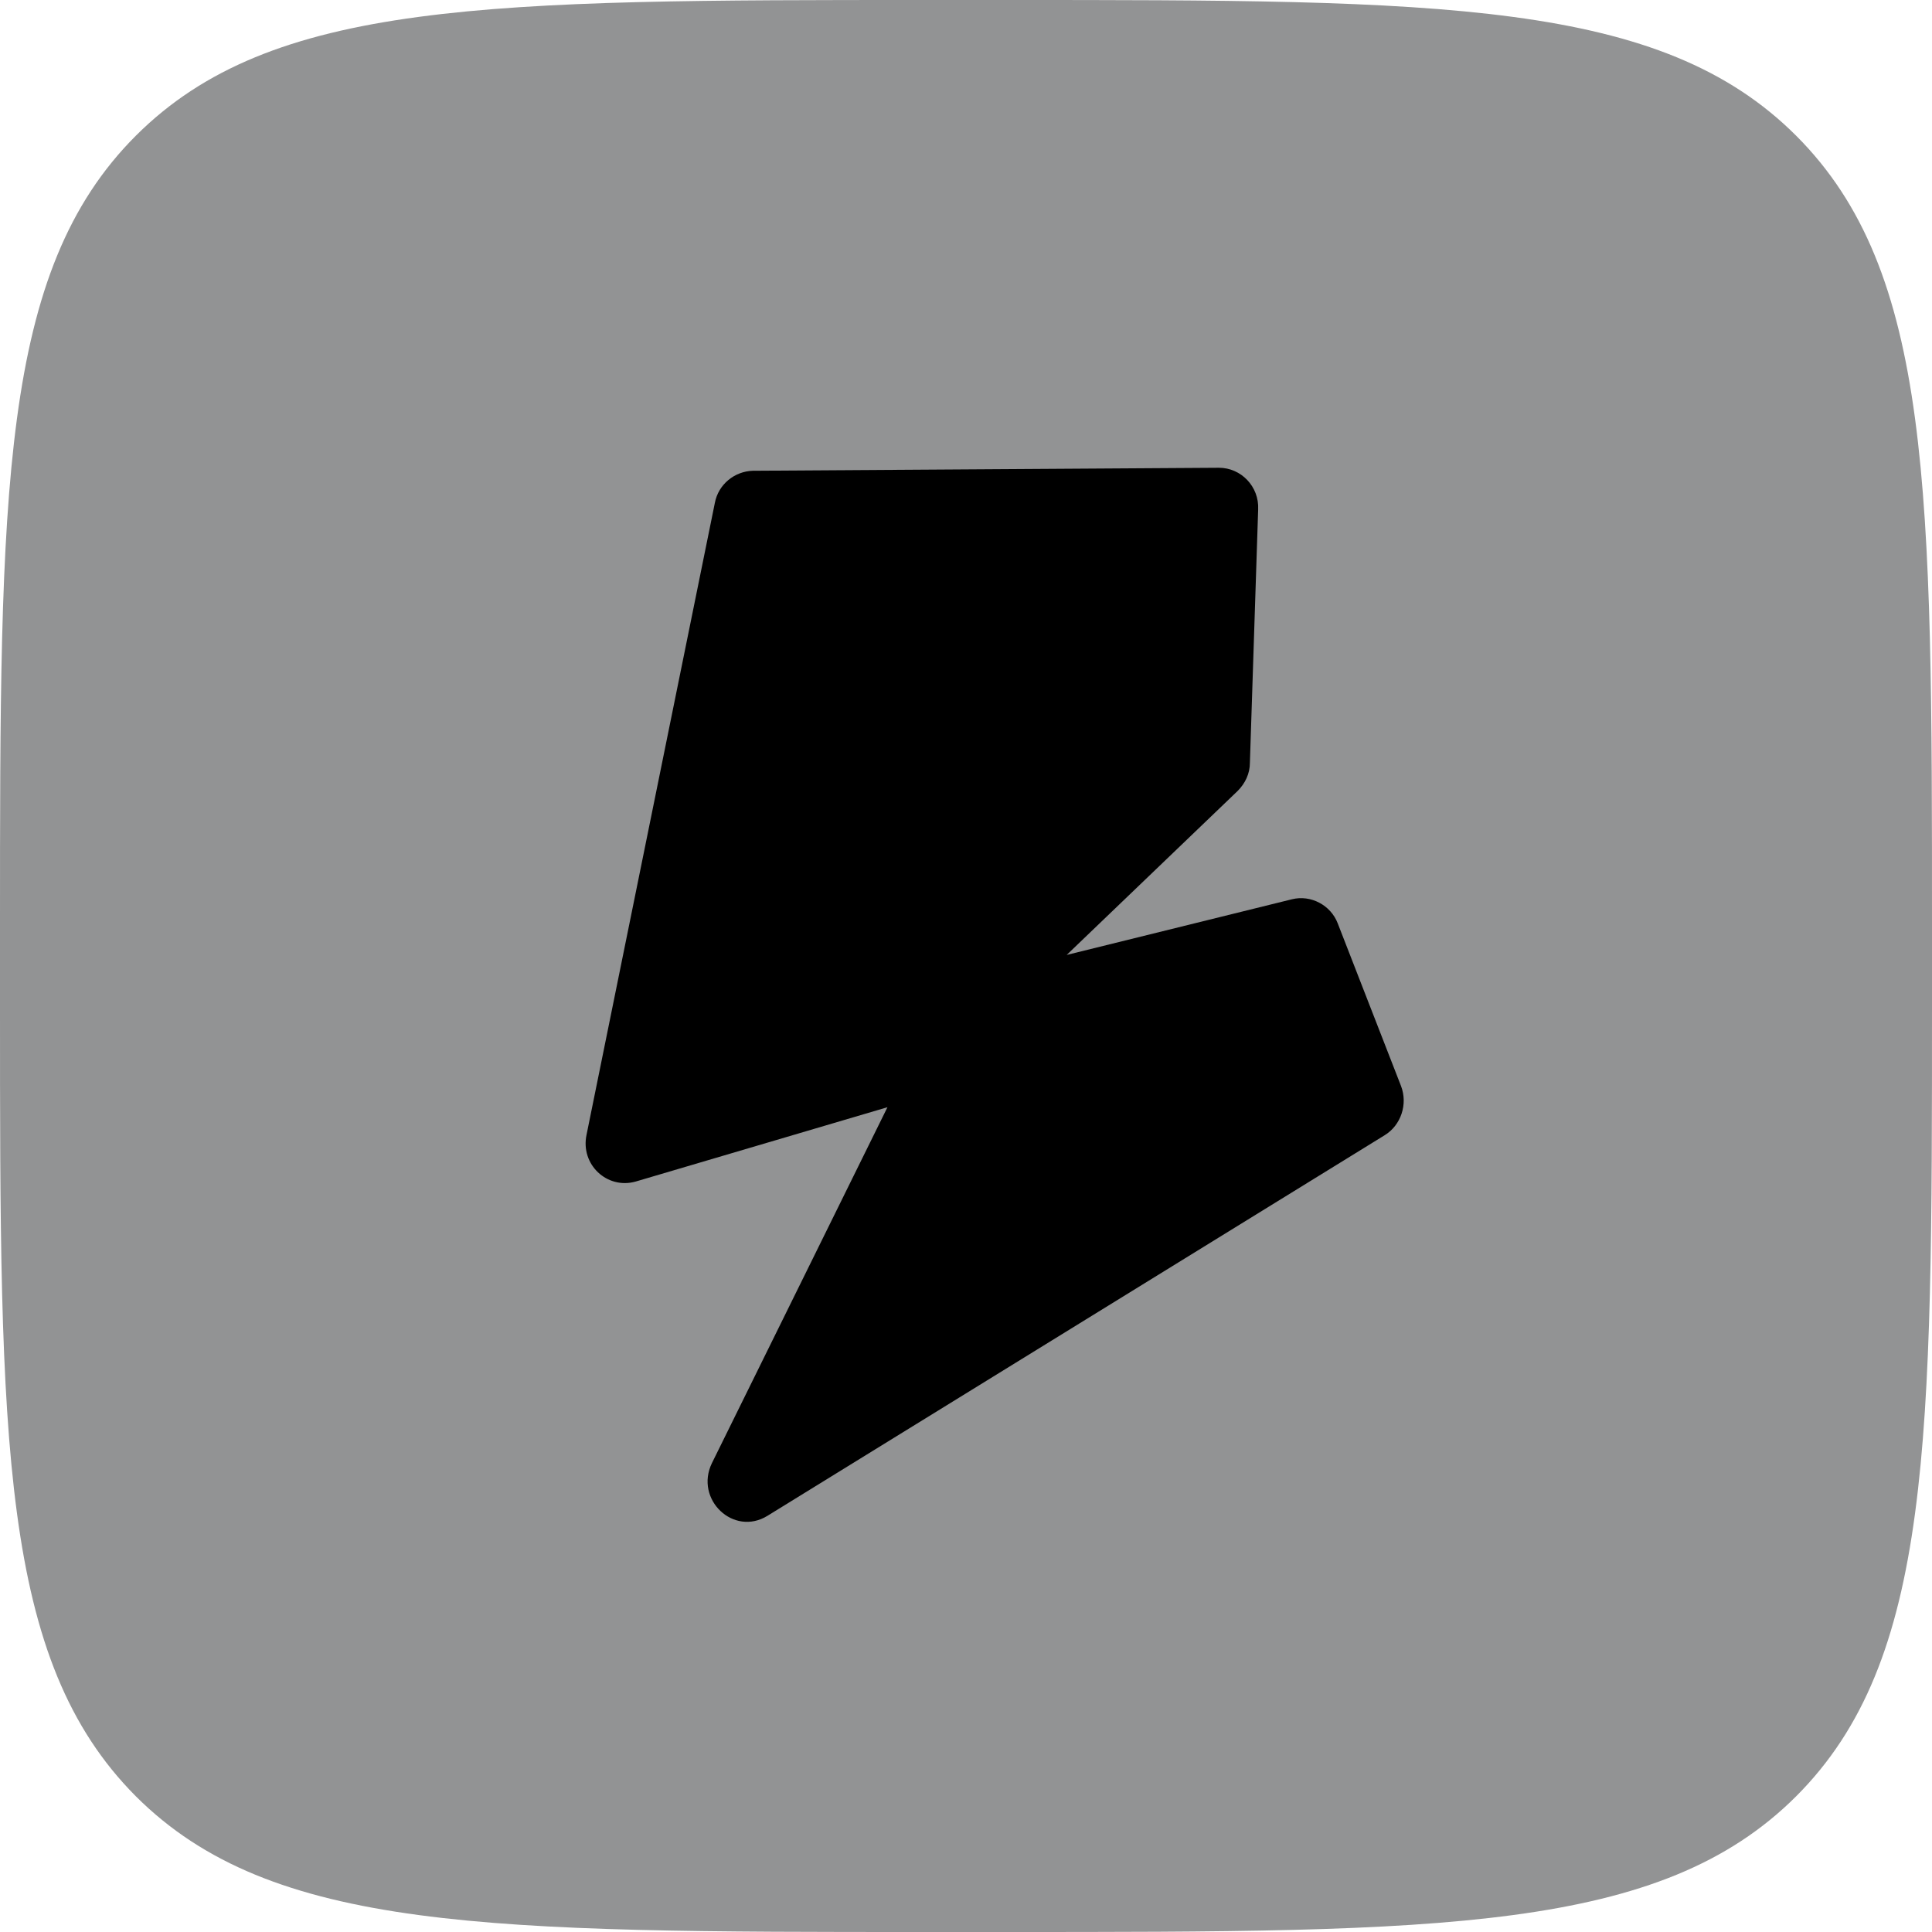
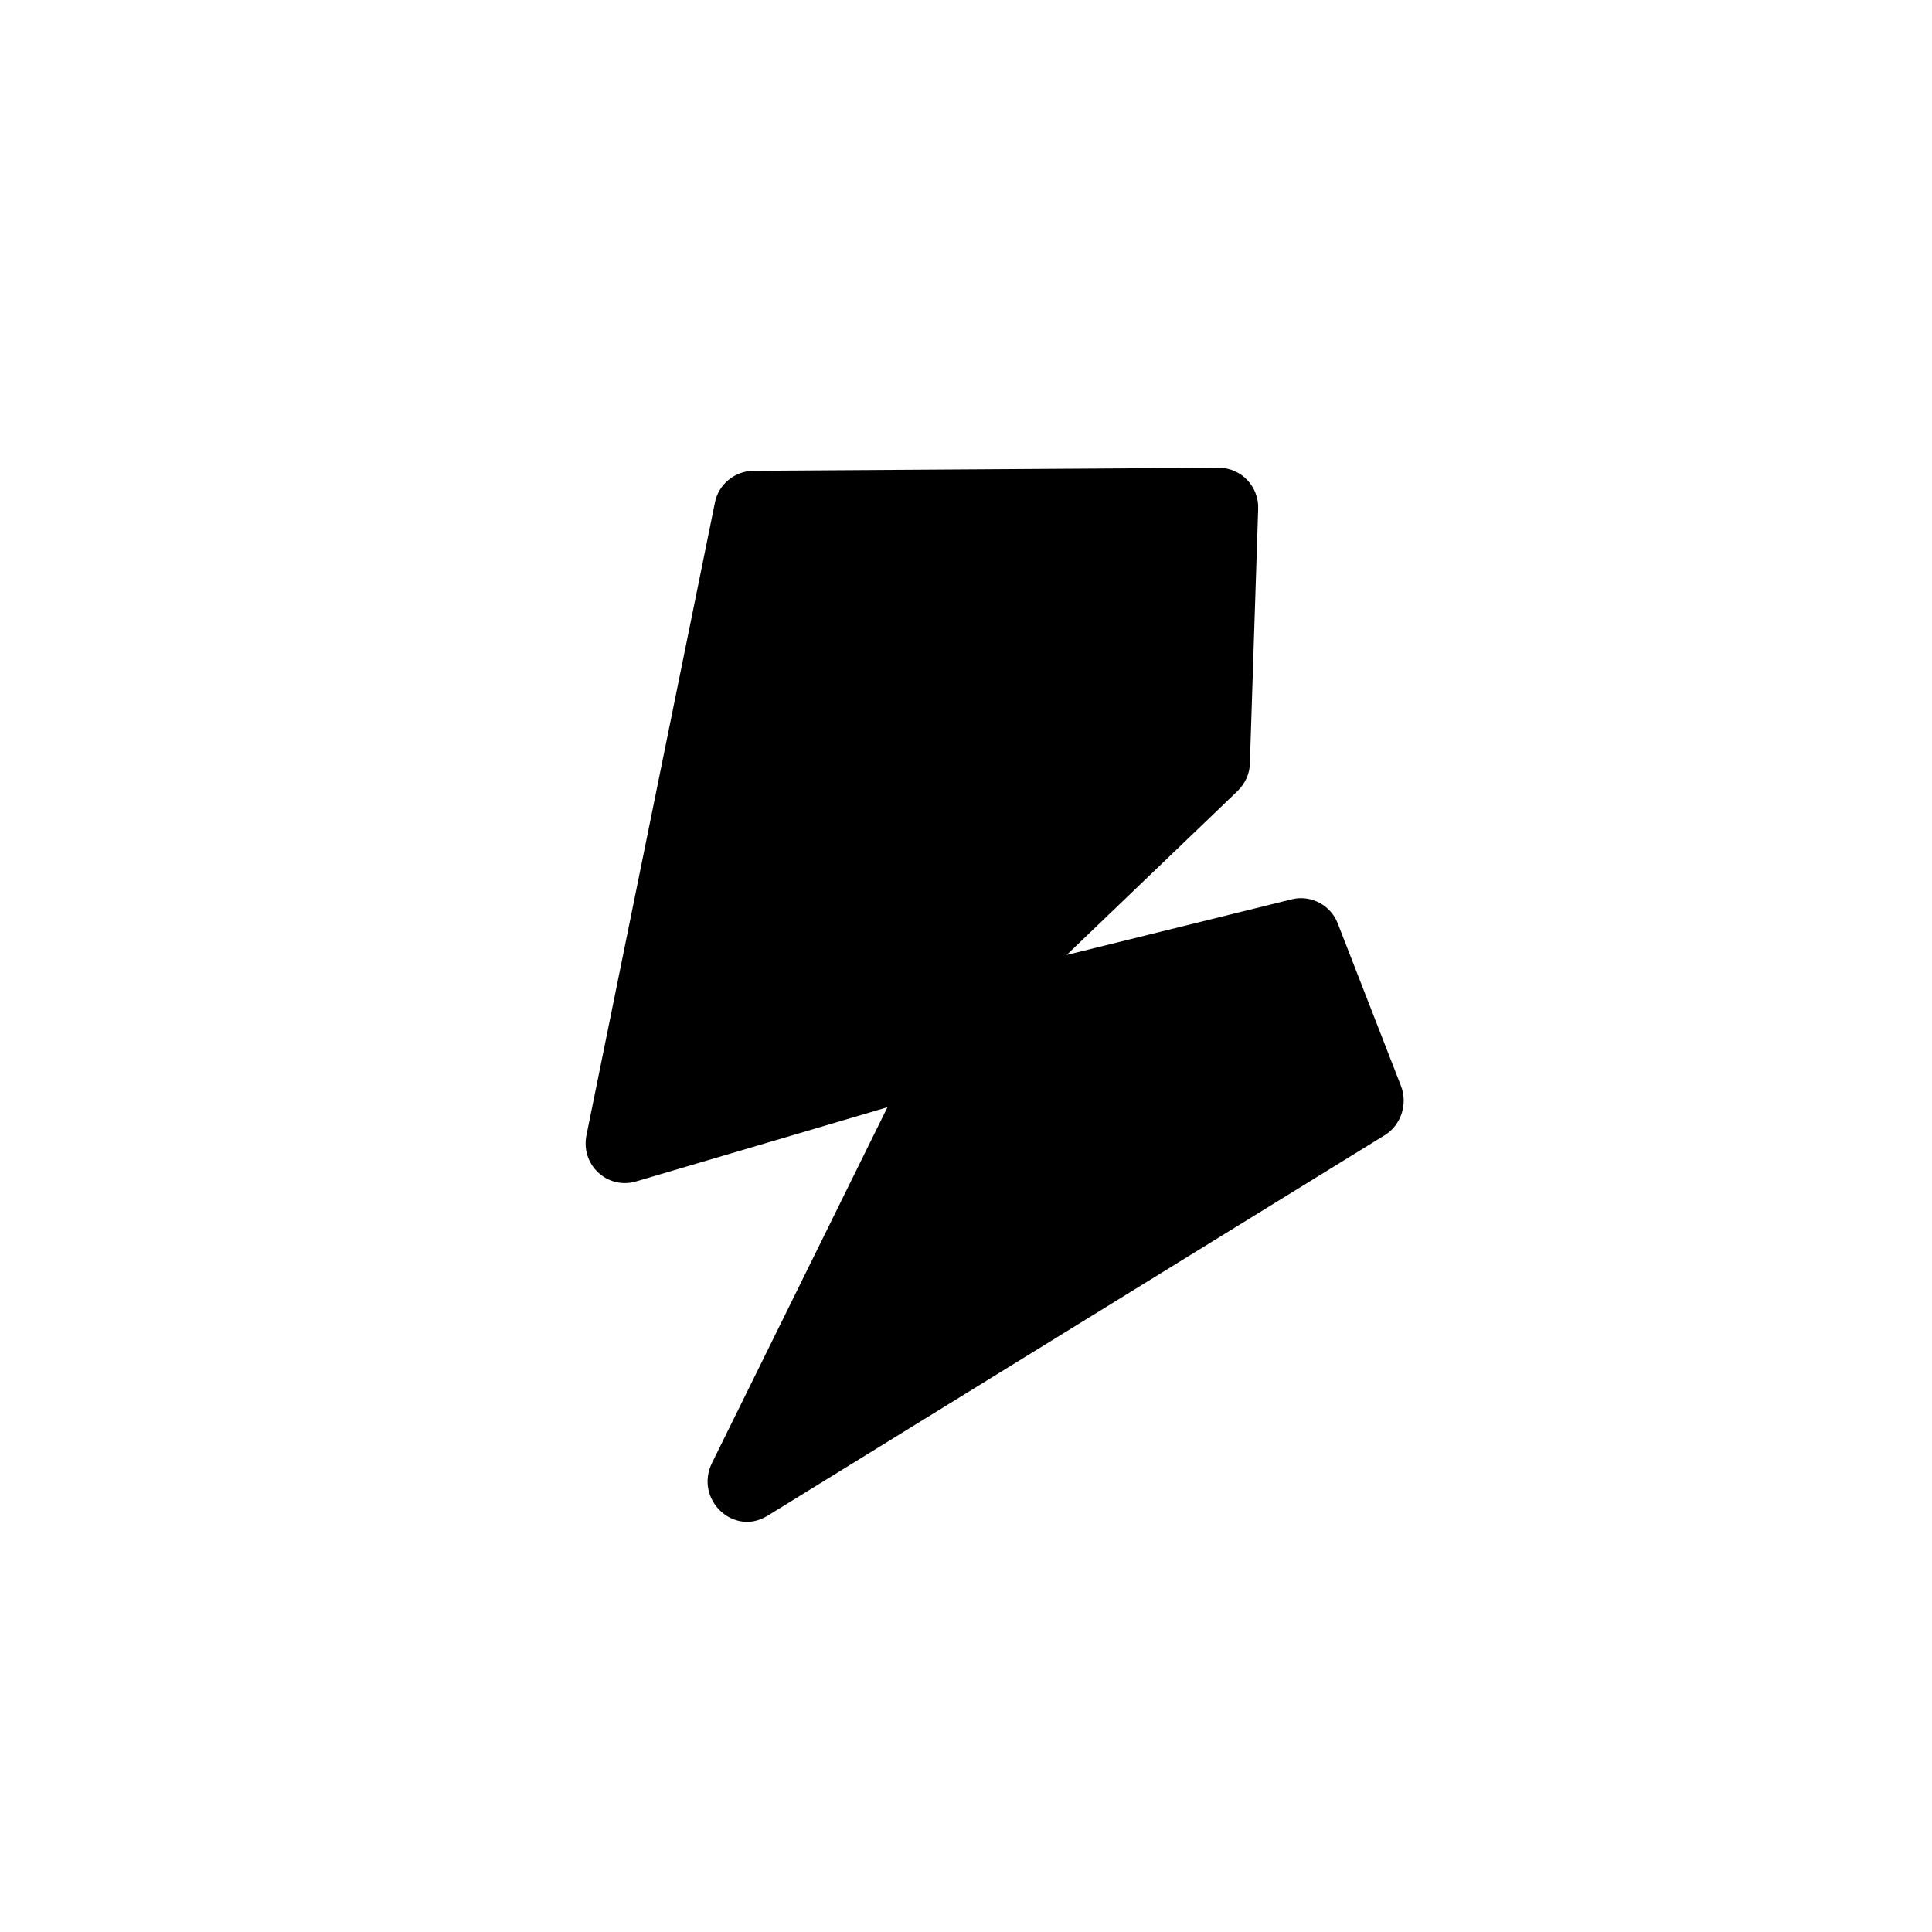
<svg xmlns="http://www.w3.org/2000/svg" width="18" height="18" viewBox="0 0 18 18" fill="none">
-   <path d="M0 8.64C0 4.565 0 2.531 1.265 1.265C2.531 0 4.555 0 8.64 0H9.36C13.434 0 15.469 0 16.735 1.265C18 2.531 18 4.565 18 8.64V9.36C18 13.434 18 15.469 16.735 16.735C15.469 18 13.429 18 9.36 18H8.64C4.565 18 2.531 18 1.265 16.735C0 15.464 0 13.434 0 9.36V8.64Z" fill="#929394" />
  <path d="M8.291 10.309L5.923 11.008C5.656 11.084 5.405 10.849 5.465 10.571L6.66 4.686C6.693 4.511 6.845 4.391 7.014 4.386L11.356 4.358C11.563 4.358 11.732 4.533 11.722 4.746L11.645 7.107C11.645 7.206 11.602 7.298 11.531 7.369L9.938 8.897L12.038 8.378C12.213 8.335 12.398 8.433 12.463 8.602L13.053 10.118C13.118 10.287 13.053 10.484 12.9 10.577L7.151 14.122C6.834 14.318 6.469 13.969 6.633 13.631L8.274 10.304H8.291V10.309Z" fill="black" />
</svg>